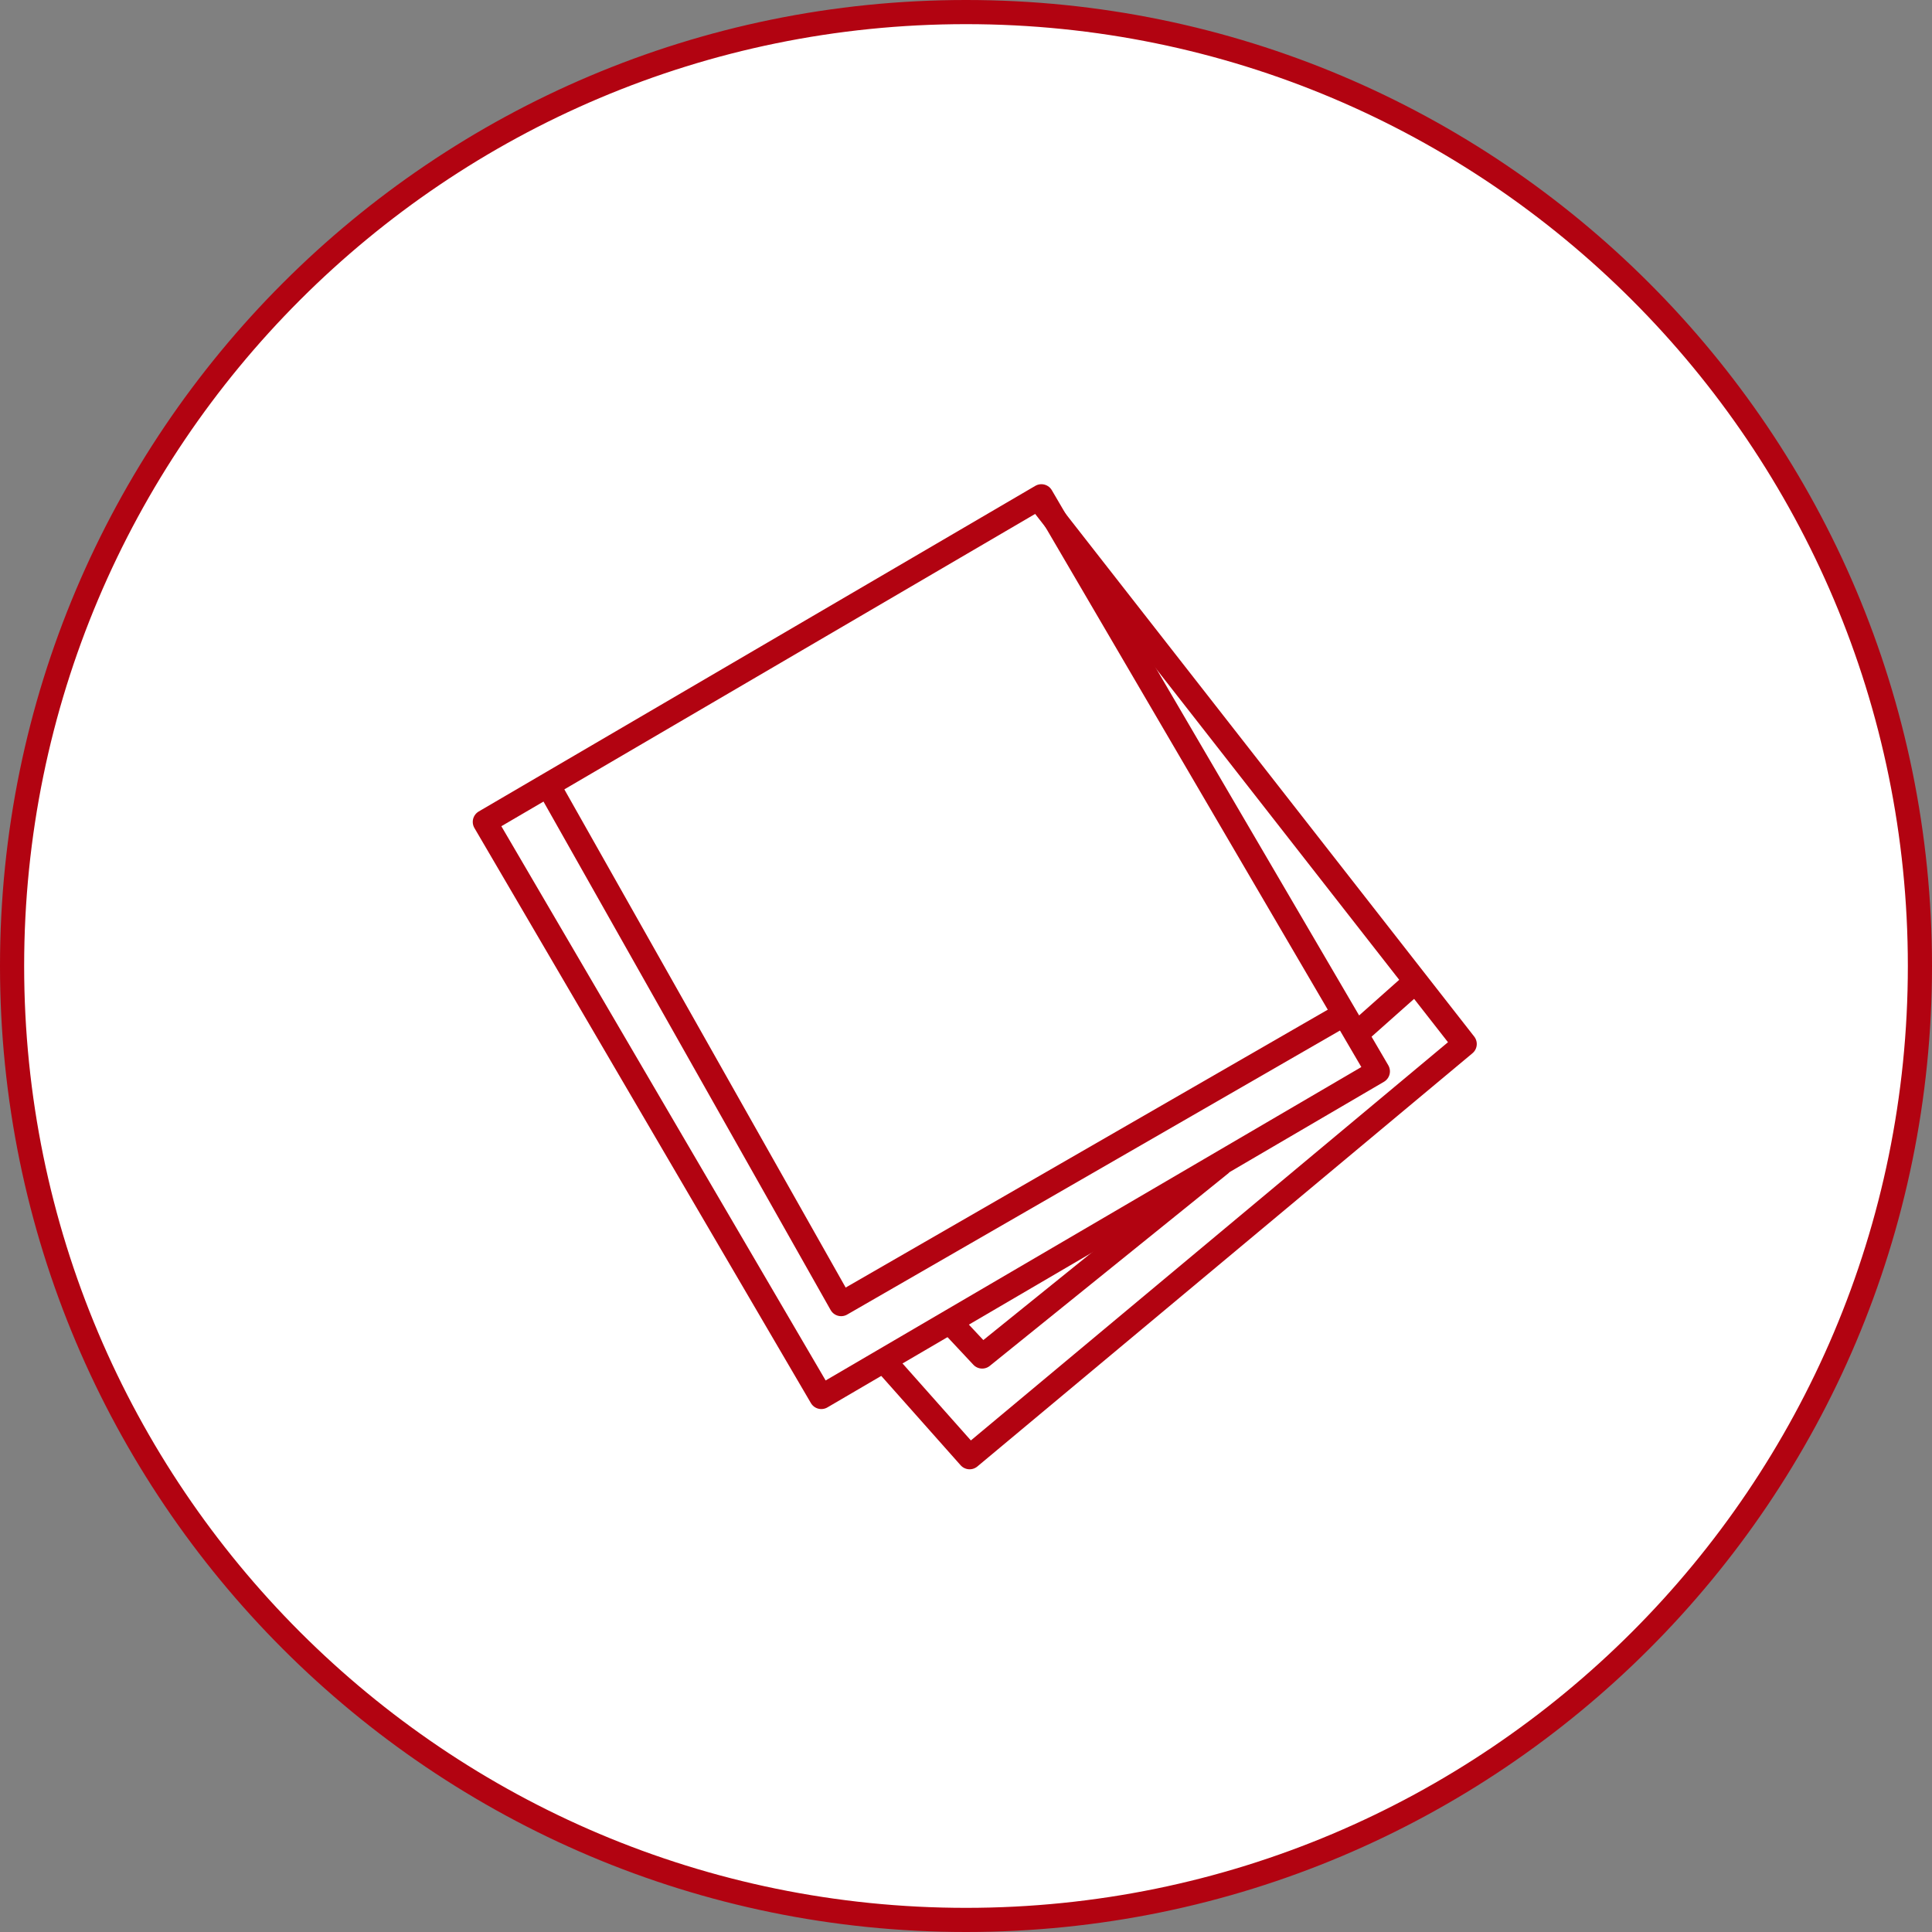
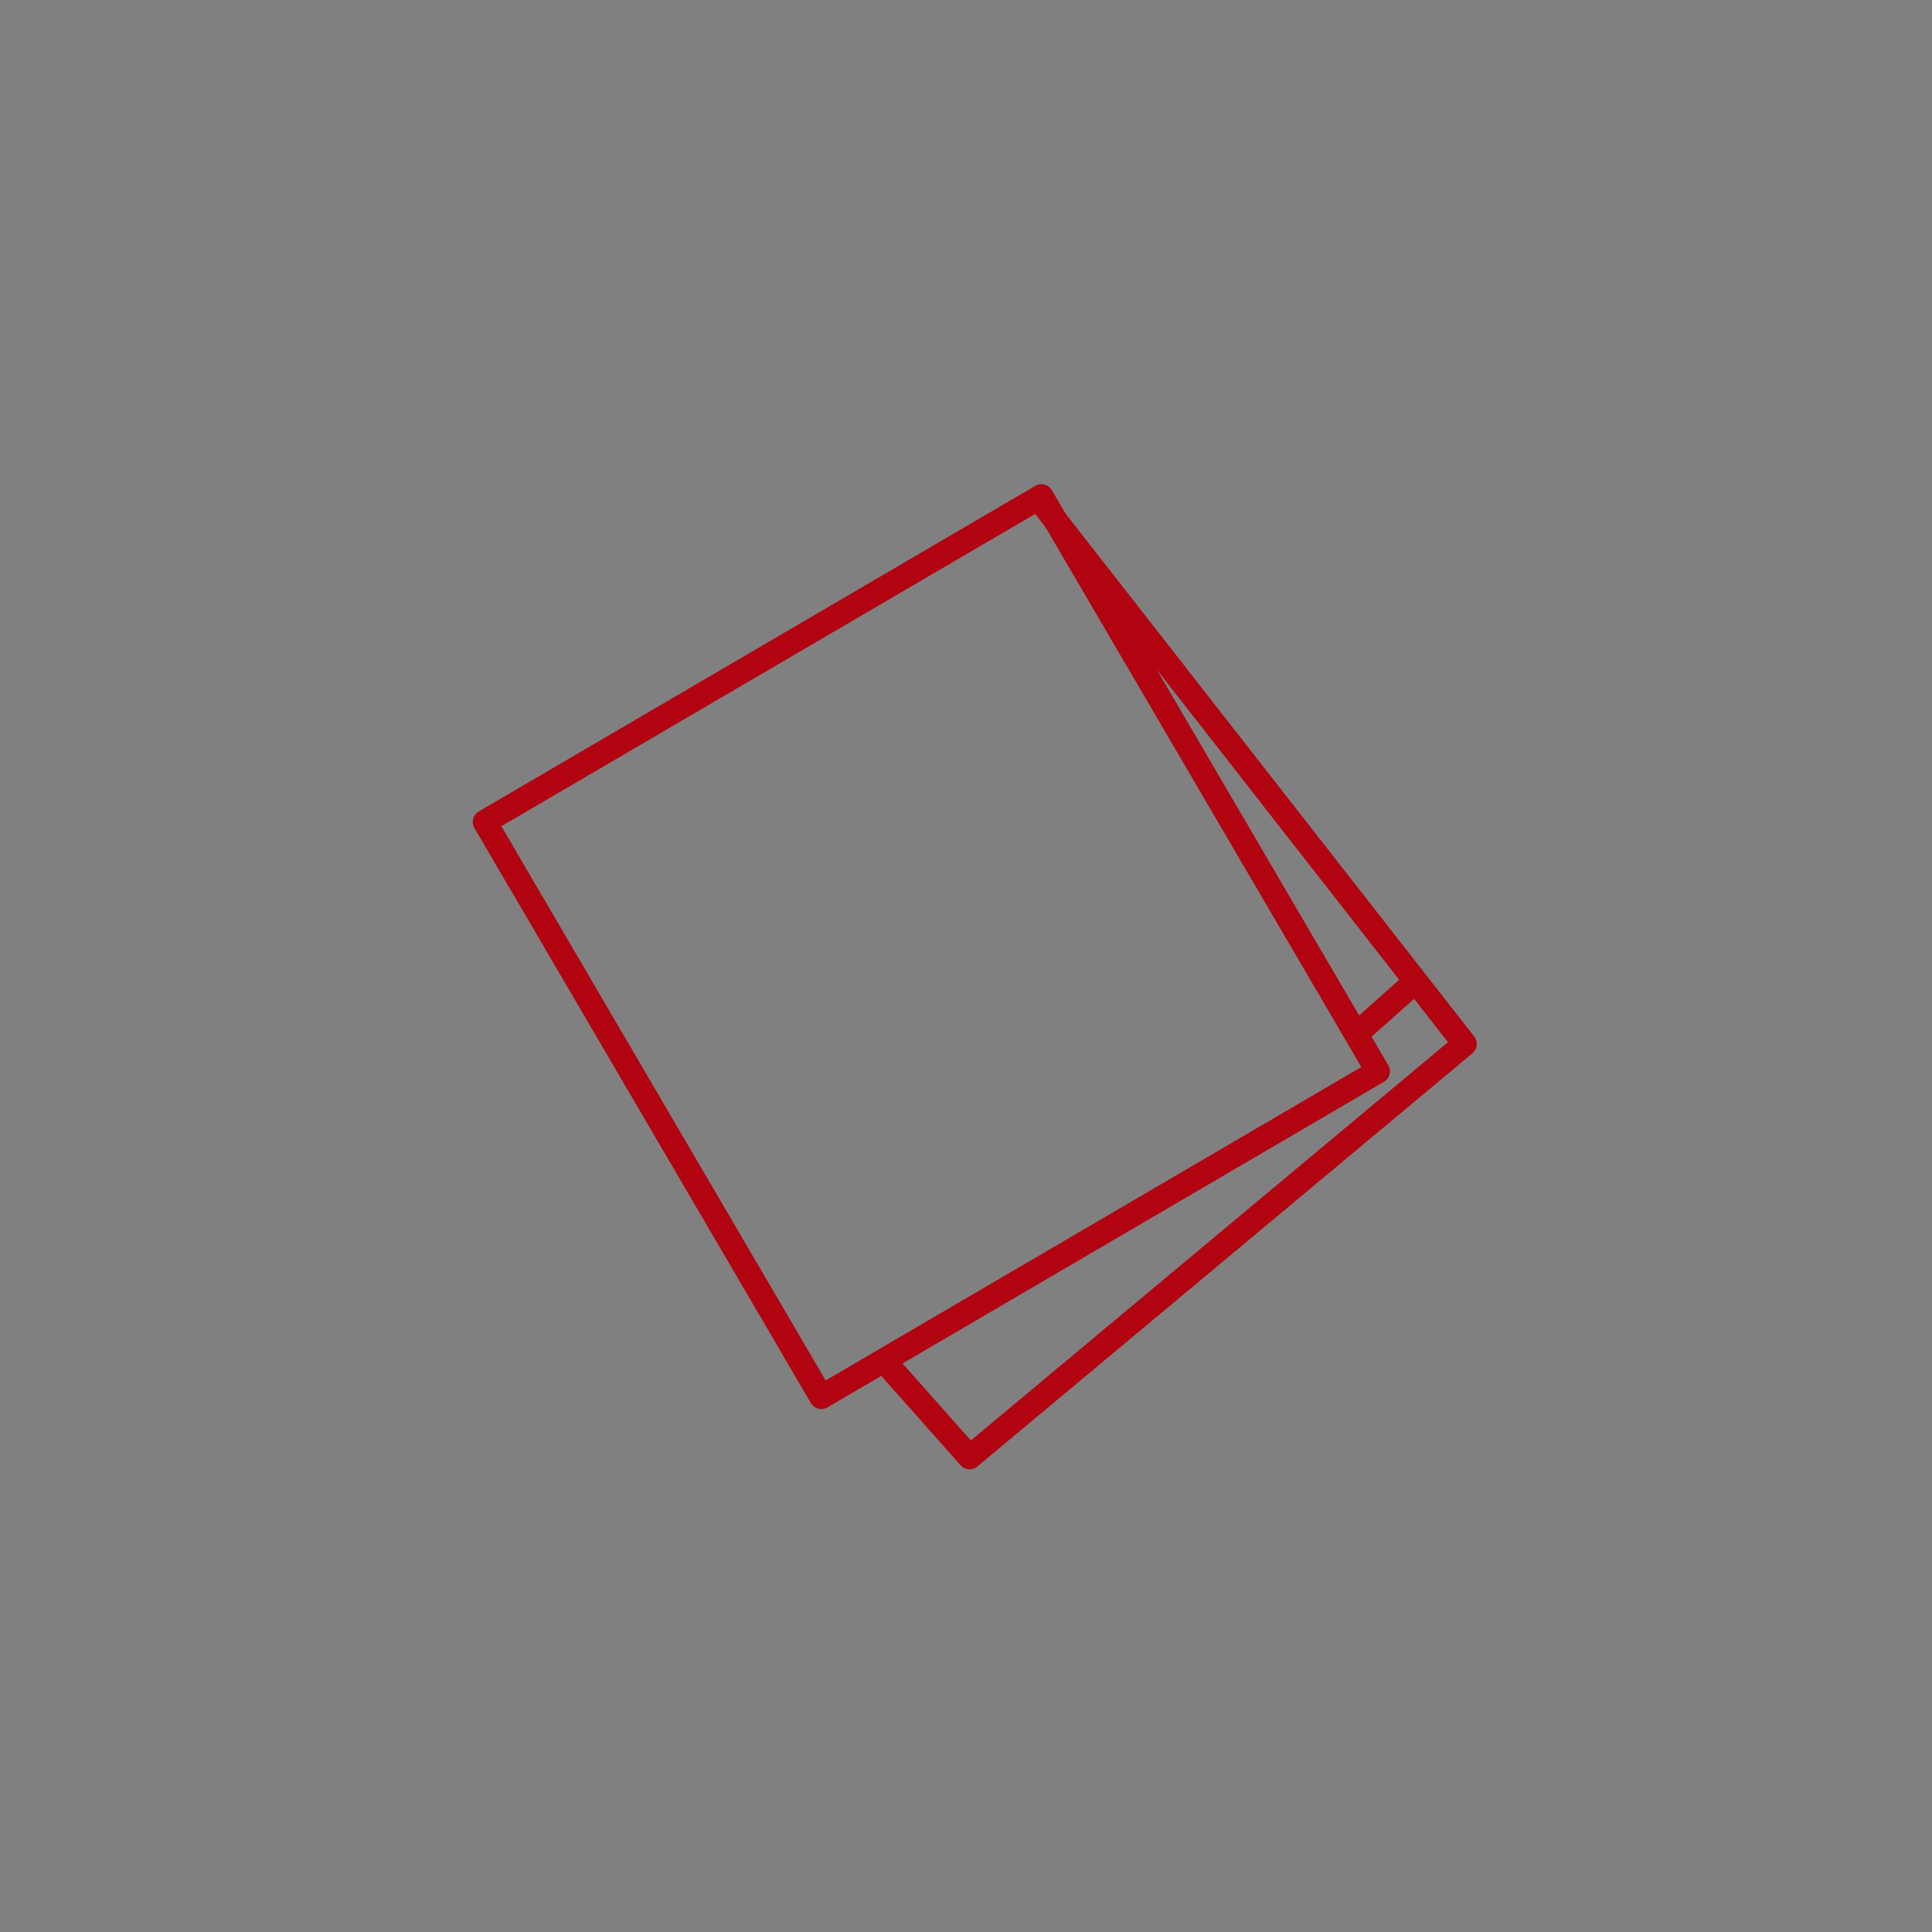
<svg xmlns="http://www.w3.org/2000/svg" width="80" height="80" viewBox="0 0 80 80" fill="none">
  <rect x="0" y="0" width="80" height="80" fill="#808080" stroke="none" />
-   <path d="M79.5 40C79.5 61.815 61.815 79.5 40 79.5C18.185 79.5 0.5 61.815 0.5 40C0.5 18.185 18.185 0.5 40 0.5C61.815 0.5 79.5 18.185 79.5 40Z" fill="white" stroke="#B20311" />
-   <path d="M43.122 20.55L20.076 34.033L34.009 57.846L57.054 44.363L43.122 20.55Z" stroke="#B20311" stroke-linejoin="round" />
+   <path d="M43.122 20.55L20.076 34.033L34.009 57.846L57.054 44.363Z" stroke="#B20311" stroke-linejoin="round" />
  <path d="M36.66 56.41L40.15 60.34L60.65 43.23L43.13 20.81" stroke="#B20311" stroke-linejoin="round" />
-   <path d="M22.83 32.75L34.83 54L55.58 42.04" stroke="#B20311" stroke-linejoin="round" />
-   <path d="M39.5 54.92L40.67 56.17L50.58 48.17" stroke="#B20311" stroke-linejoin="round" />
  <path d="M56.33 42.67L58.58 40.67" stroke="#B20311" stroke-linejoin="round" />
</svg>